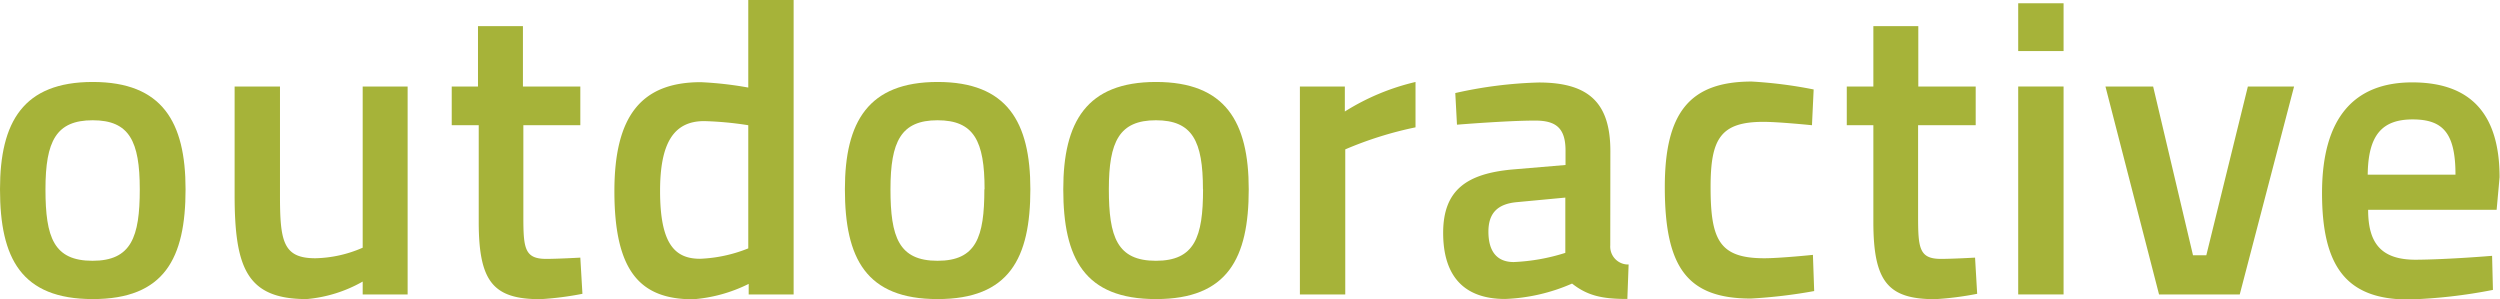
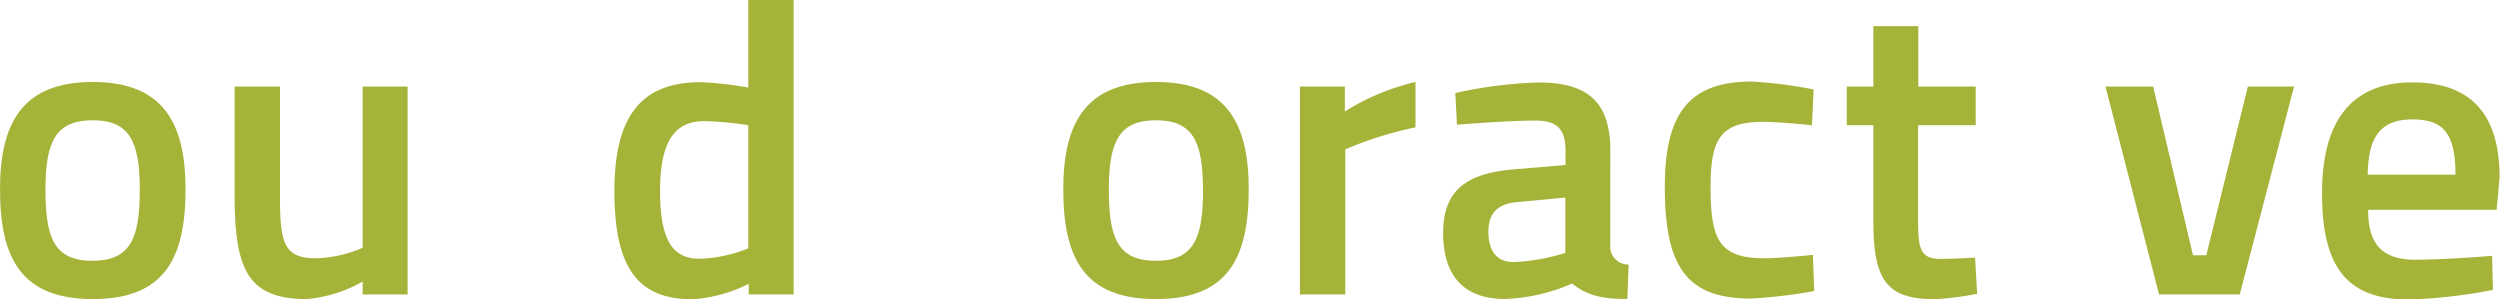
<svg xmlns="http://www.w3.org/2000/svg" id="logo" viewBox="0 0 236.98 28.35">
  <defs>
    <style>.cls-1{fill:#a6b339;}</style>
  </defs>
  <title>logo_outdooractive_green_rgb</title>
  <path class="cls-1" d="M74.28,60.46c0,6.54-2,10.41-8.79,10.41S56.69,67,56.69,60.46c0-6.39,2.21-10.17,8.79-10.17S74.28,54.07,74.28,60.46Zm-4.34,0c0-4.57-1-6.54-4.46-6.54S61,55.88,61,60.46s.79,6.78,4.46,6.78S69.94,65,69.94,60.46Z" transform="translate(-56.69 -42.52)" />
  <path class="cls-1" d="M95.33,50.72V70.43H91.07V69.21a13,13,0,0,1-5.32,1.66c-5.64,0-6.82-2.92-6.82-9.86V50.72h4.3V61c0,4.38.28,6,3.35,6a11.71,11.71,0,0,0,4.49-1V50.72Z" transform="translate(-56.69 -42.52)" />
-   <path class="cls-1" d="M106.3,54.39v8.67c0,3,.12,4,2.17,4,1.1,0,3.23-.12,3.23-.12l.2,3.43a29.43,29.43,0,0,1-4,.51c-4.46,0-5.83-1.66-5.83-7.33V54.39H99.51V50.72H102V45h4.26v5.72h5.44v3.67Z" transform="translate(-56.69 -42.52)" />
  <path class="cls-1" d="M131.92,70.43h-4.26v-1a14.22,14.22,0,0,1-5.28,1.46c-5,0-7.45-2.64-7.45-10.25,0-7.14,2.56-10.33,8.2-10.33a34,34,0,0,1,4.49.51V42.52h4.3Zm-4.3-4.38V54.39a32,32,0,0,0-4.18-.39c-2.92,0-4.18,2.13-4.18,6.62,0,5,1.38,6.43,3.79,6.43A13.62,13.62,0,0,0,127.63,66.06Z" transform="translate(-56.69 -42.52)" />
-   <path class="cls-1" d="M154.36,60.46c0,6.54-2,10.41-8.79,10.41s-8.79-3.86-8.79-10.41c0-6.39,2.21-10.17,8.79-10.17S154.36,54.07,154.36,60.46Zm-4.34,0c0-4.57-1-6.54-4.46-6.54s-4.46,2-4.46,6.54.79,6.78,4.46,6.78S150,65,150,60.46Z" transform="translate(-56.69 -42.52)" />
  <path class="cls-1" d="M175.06,60.46c0,6.54-2,10.41-8.79,10.41s-8.79-3.86-8.79-10.41c0-6.39,2.21-10.17,8.79-10.17S175.06,54.07,175.06,60.46Zm-4.34,0c0-4.57-1-6.54-4.46-6.54s-4.46,2-4.46,6.54.79,6.78,4.46,6.78S170.73,65,170.73,60.46Z" transform="translate(-56.69 -42.52)" />
  <path class="cls-1" d="M179.91,50.72h4.26v2.37a22,22,0,0,1,6.7-2.8v4.3a34.86,34.86,0,0,0-6.66,2.09V70.43h-4.3Z" transform="translate(-56.69 -42.52)" />
  <path class="cls-1" d="M209.33,65.78a1.7,1.7,0,0,0,1.58,1.81h.16l-.12,3.27c-2.4,0-3.78-.31-5.24-1.46a17.41,17.41,0,0,1-6.35,1.46c-3.9,0-5.87-2.17-5.87-6.27s2.29-5.6,6.51-6l5.09-.43V56.79c0-2.17-.95-2.84-2.88-2.84-2.64,0-7.41.39-7.41.39l-.16-3a40.64,40.64,0,0,1,7.92-1c4.81,0,6.78,2,6.78,6.51Zm-8.83-4.1c-1.81.16-2.72,1-2.72,2.8s.75,2.88,2.4,2.88a18.69,18.69,0,0,0,4.89-.87V61.25Z" transform="translate(-56.69 -42.52)" />
  <path class="cls-1" d="M228.61,51l-.16,3.39s-3.12-.32-4.61-.32c-4.1,0-5,1.66-5,6.19,0,5,.83,6.74,5.09,6.74,1.5,0,4.61-.32,4.61-.32l.12,3.43a48.28,48.28,0,0,1-6,.71c-6.07,0-8.16-3-8.16-10.57,0-7.06,2.37-10,8.24-10A42.1,42.1,0,0,1,228.61,51Z" transform="translate(-56.69 -42.52)" />
  <path class="cls-1" d="M238.51,54.39v8.67c0,3,.12,4,2.17,4,1.1,0,3.23-.12,3.23-.12l.2,3.43a29.42,29.42,0,0,1-4,.51c-4.46,0-5.84-1.66-5.84-7.33V54.39h-2.52V50.72h2.52V45h4.26v5.72h5.44v3.67Z" transform="translate(-56.69 -42.52)" />
-   <path class="cls-1" d="M248,42.83h4.3v4.53H248Zm0,7.89h4.3V70.43H248Z" transform="translate(-56.69 -42.52)" />
  <path class="cls-1" d="M260.79,50.72l3.78,16h1.26l3.94-16h4.38L269,70.43h-7.65l-5.08-19.71Z" transform="translate(-56.69 -42.52)" />
  <path class="cls-1" d="M292.92,66.77,293,70a49,49,0,0,1-8,.91c-5.91,0-8.2-3.15-8.2-10.09,0-7.21,3.11-10.49,8.55-10.49s8.28,2.88,8.28,9l-.28,3.08H281.17c0,3.15,1.22,4.73,4.5,4.73C288.78,67.12,292.92,66.77,292.92,66.77Zm-3.47-7.69c0-3.94-1.18-5.24-4.06-5.24s-4.22,1.46-4.26,5.24Z" transform="translate(-56.69 -42.52)" />
</svg>